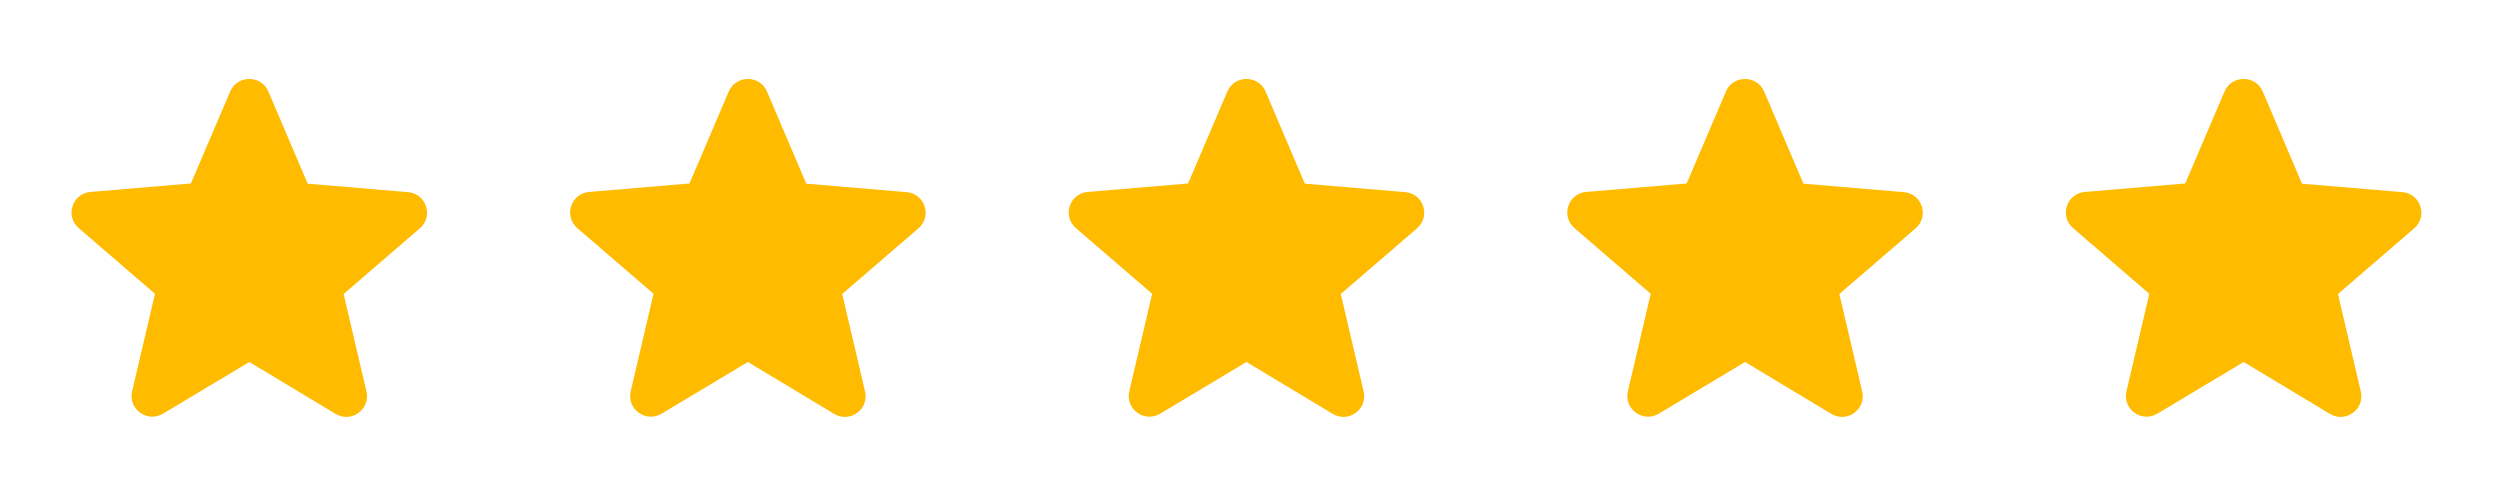
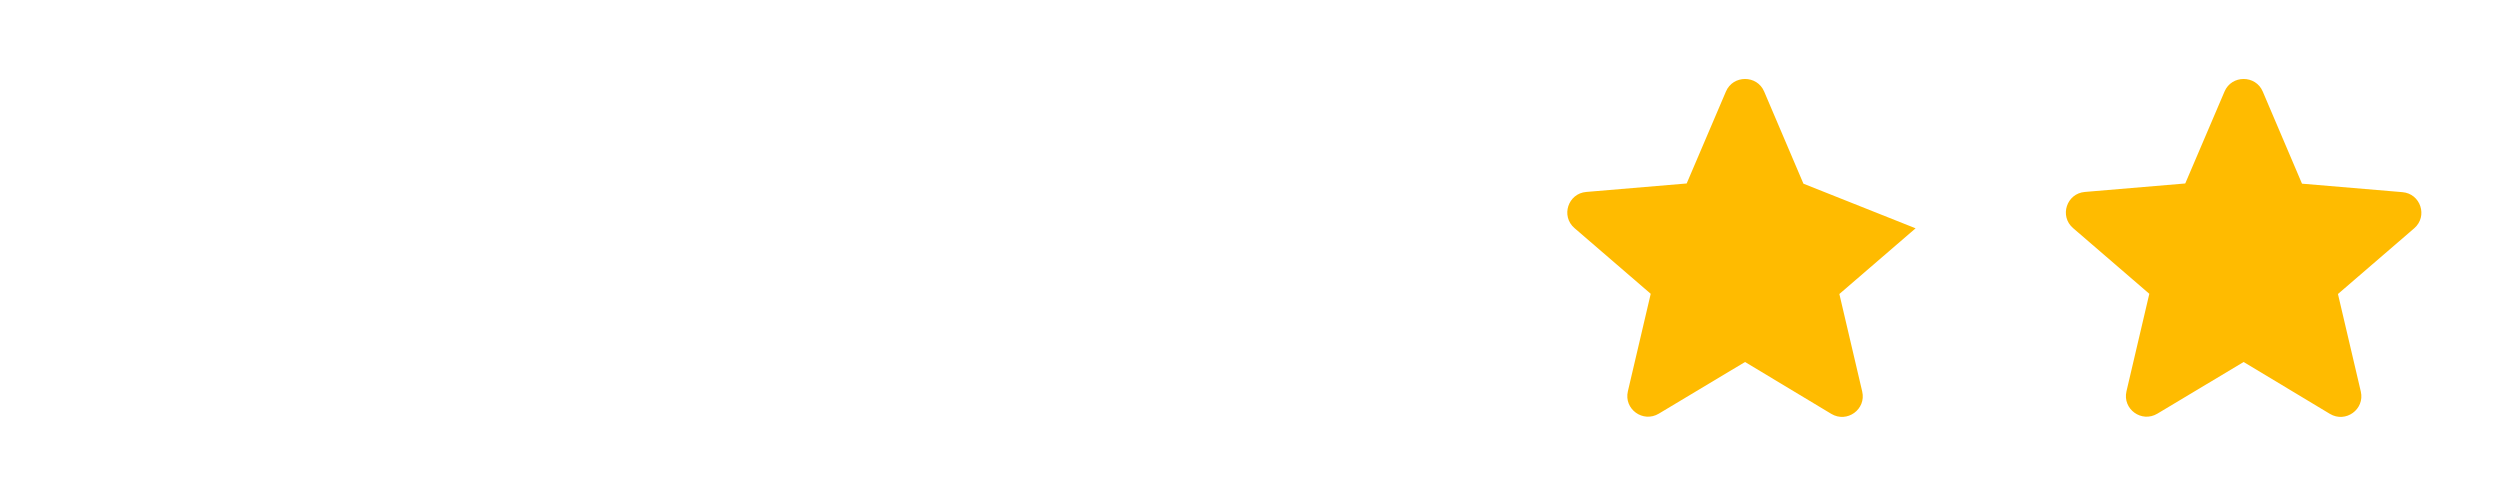
<svg xmlns="http://www.w3.org/2000/svg" width="121" height="24" viewBox="0 0 121 24" fill="none">
  <g clip-path="url(#clip0_3917_520)">
-     <path d="M12.066 17.52L16.238 20.03C17.003 20.49 17.938 19.81 17.737 18.95L16.631 14.23L20.321 11.05C20.994 10.47 20.632 9.37 19.748 9.3L14.891 8.89L12.991 4.43C12.649 3.62 11.483 3.62 11.141 4.43L9.24 8.88L4.384 9.29C3.499 9.36 3.137 10.46 3.811 11.04L7.501 14.22L6.395 18.94C6.194 19.8 7.129 20.48 7.893 20.02L12.066 17.52V17.52Z" fill="#FFBB00" />
-     <path d="M84.46 17.52L88.633 20.03C89.397 20.49 90.332 19.81 90.131 18.95L89.025 14.23L92.715 11.05C93.389 10.47 93.027 9.37 92.142 9.3L87.286 8.89L85.385 4.43C85.043 3.62 83.877 3.62 83.535 4.43L81.635 8.88L76.778 9.29C75.894 9.36 75.532 10.46 76.205 11.04L79.895 14.22L78.789 18.94C78.588 19.8 79.523 20.48 80.288 20.02L84.46 17.52V17.52Z" fill="#FFBB00" />
-     <path d="M60.329 17.52L64.501 20.03C65.266 20.49 66.201 19.81 66 18.95L64.894 14.23L68.584 11.05C69.257 10.47 68.895 9.37 68.011 9.3L63.154 8.89L61.254 4.43C60.912 3.62 59.746 3.62 59.404 4.43L57.503 8.88L52.647 9.29C51.762 9.36 51.4 10.46 52.074 11.04L55.764 14.22L54.658 18.94C54.457 19.8 55.392 20.48 56.156 20.02L60.329 17.52V17.52Z" fill="#FFBB00" />
-     <path d="M36.197 17.52L40.37 20.03C41.134 20.49 42.069 19.81 41.868 18.95L40.762 14.23L44.452 11.05C45.126 10.47 44.764 9.37 43.879 9.3L39.023 8.89L37.122 4.43C36.781 3.62 35.614 3.62 35.272 4.43L33.372 8.88L28.515 9.29C27.631 9.36 27.269 10.46 27.942 11.04L31.632 14.22L30.526 18.94C30.325 19.8 31.26 20.48 32.025 20.02L36.197 17.52V17.52Z" fill="#FFBB00" />
+     <path d="M84.46 17.52L88.633 20.03C89.397 20.49 90.332 19.81 90.131 18.95L89.025 14.23L92.715 11.05L87.286 8.89L85.385 4.43C85.043 3.62 83.877 3.62 83.535 4.43L81.635 8.88L76.778 9.29C75.894 9.36 75.532 10.46 76.205 11.04L79.895 14.22L78.789 18.94C78.588 19.8 79.523 20.48 80.288 20.02L84.46 17.52V17.52Z" fill="#FFBB00" />
    <path d="M108.592 17.52L112.765 20.03C113.529 20.49 114.464 19.81 114.263 18.95L113.157 14.23L116.847 11.05C117.52 10.47 117.158 9.37 116.274 9.3L111.417 8.89L109.517 4.43C109.175 3.62 108.009 3.62 107.667 4.43L105.766 8.88L100.91 9.29C100.025 9.36 99.663 10.46 100.337 11.04L104.027 14.22L102.921 18.94C102.72 19.8 103.655 20.48 104.419 20.02L108.592 17.52V17.52Z" fill="#FFBB00" />
  </g>
  <defs>
    <clipPath id="clip0_3917_520">
      <rect width="120.658" height="24" fill="white" />
    </clipPath>
  </defs>
</svg>